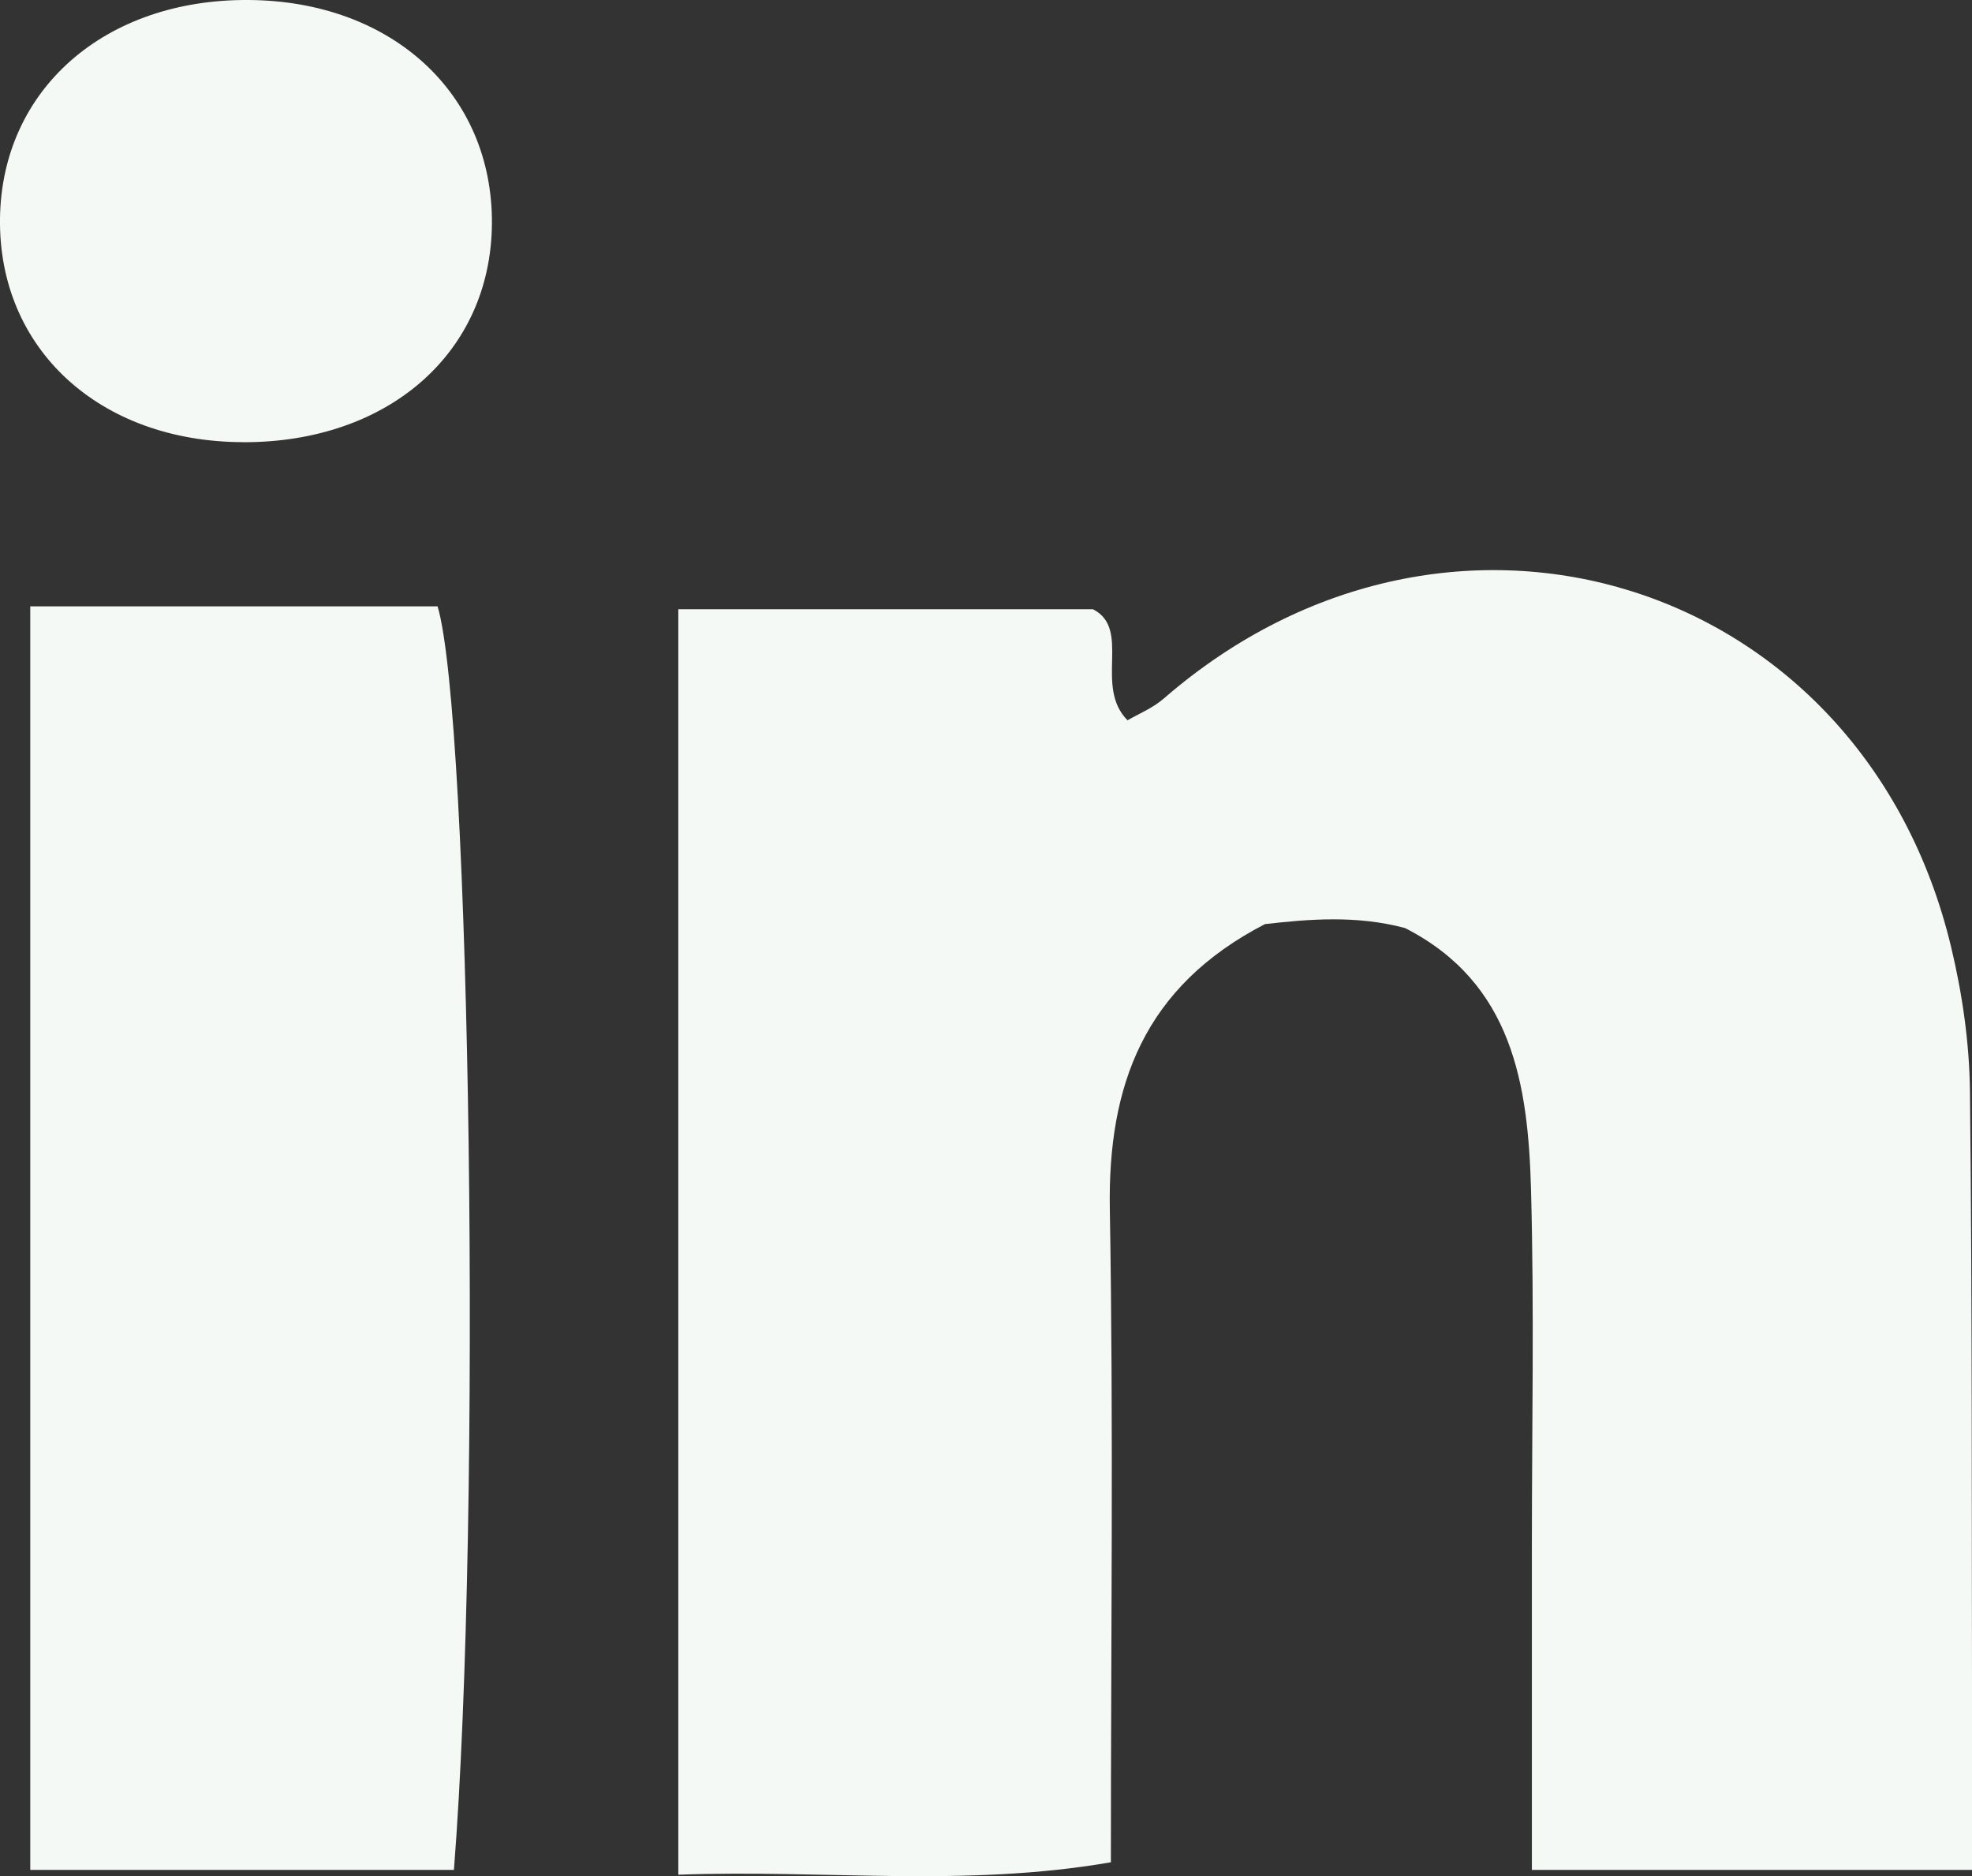
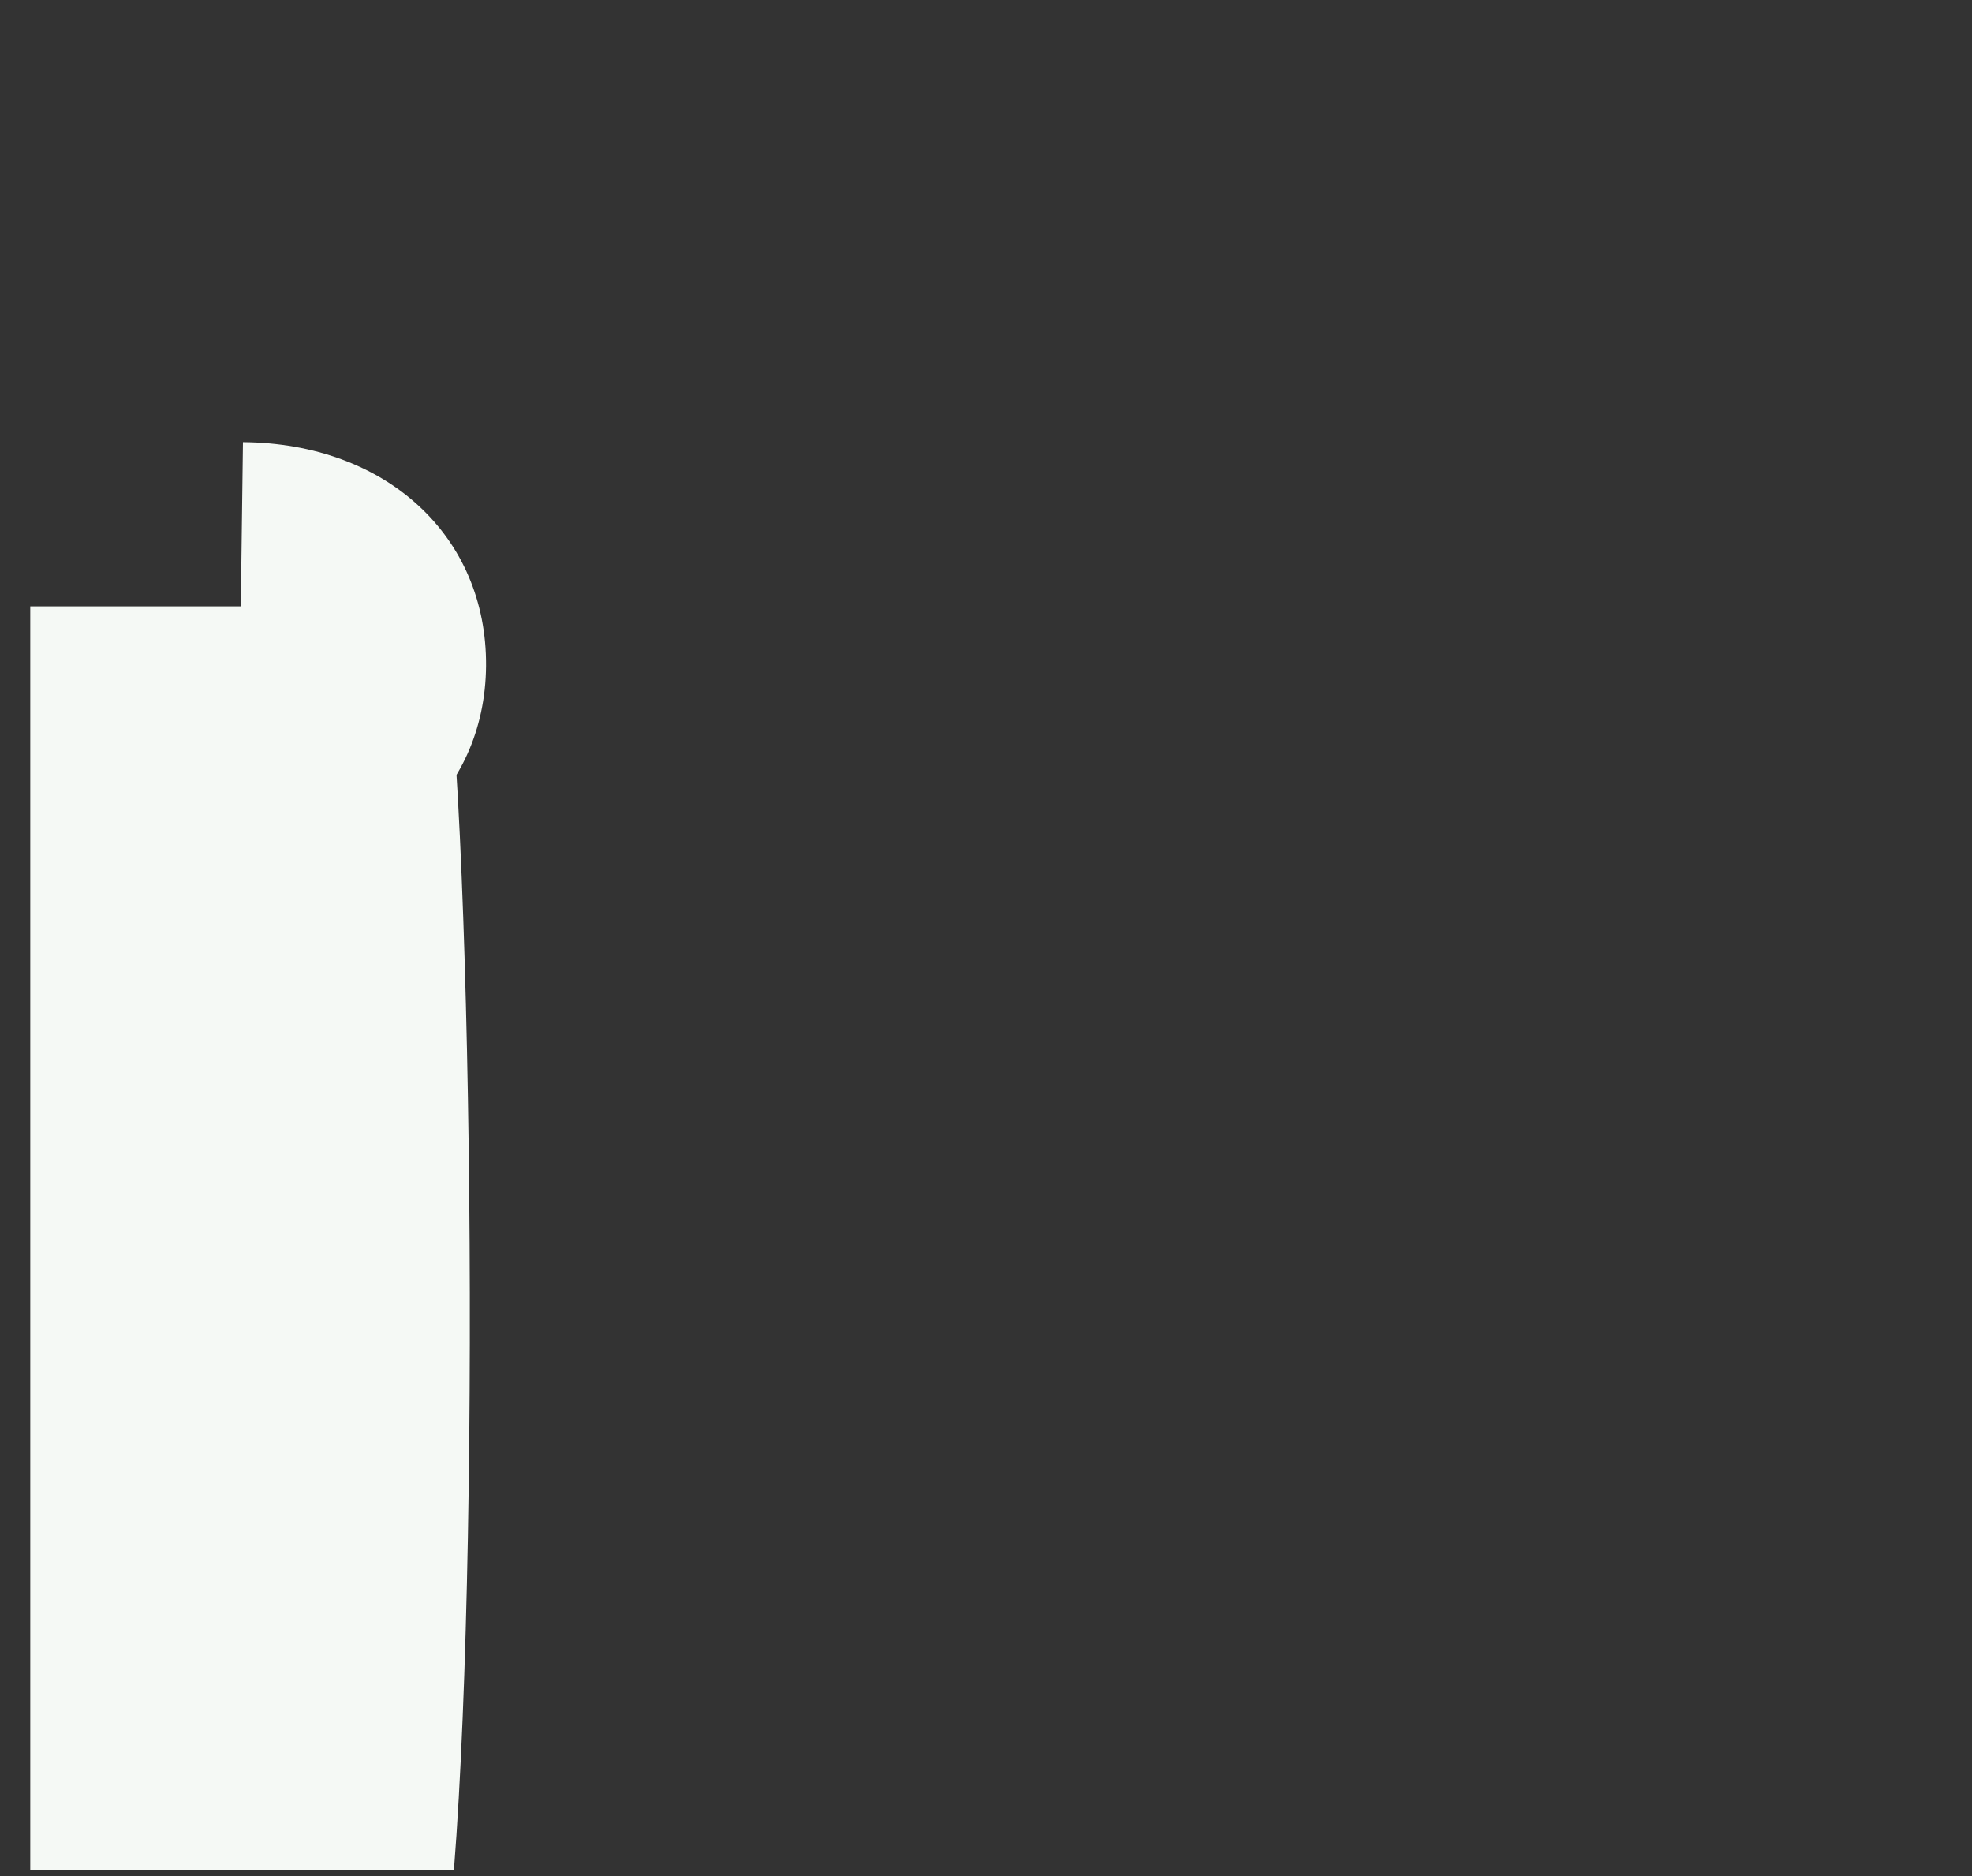
<svg xmlns="http://www.w3.org/2000/svg" id="Laag_2" data-name="Laag 2" viewBox="0 0 318.66 303.14">
  <rect x="0" y="0" width="318.66" height="303.14" fill="#333333" stroke="none" />
  <defs>
    <style>
      .cls-1 {
        fill: #f5f9f5;
        stroke-width: 0px;
      }
    </style>
  </defs>
  <g id="Laag_1-2" data-name="Laag 1">
-     <path class="cls-1" d="M318.66,302.12h-71.12c0-17.75,0-34.96,0-52.17,0-19.24.39-38.49-.14-57.72-.46-16.97-2.96-33.41-20.35-42.28-7.94-2.13-15.73-1.42-22.65-.64-19.53,10.11-25.41,26-25.06,46.08.6,34.92.17,69.85.17,105.5-23.73,4.11-46.12,1.15-69.9,2.01V98.44h67.01c6.27,3.2.11,12.44,5.58,17.94,1.68-.99,4.07-1.95,5.9-3.55,46.31-40.19,112.9-19.28,127.17,40.12,1.83,7.61,2.97,15.56,3.06,23.37.38,34.98.27,69.96.34,104.94.01,6.05,0,12.1,0,20.86Z" />
    <path class="cls-1" d="M73.35,302.12H4.89V97.97h65.82c5.32,17.74,7.19,146.49,2.64,204.15Z" />
-     <path class="cls-1" d="M39.26,71.44C16.05,71.38-.27,56.35,0,35.3.28,14.45,16.92-.17,40.21,0c23.15.17,39.44,15.17,39.28,36.17-.17,20.82-16.73,35.34-40.22,35.28Z" />
+     <path class="cls-1" d="M39.26,71.44c23.15.17,39.44,15.17,39.28,36.17-.17,20.82-16.73,35.34-40.22,35.28Z" />
  </g>
</svg>